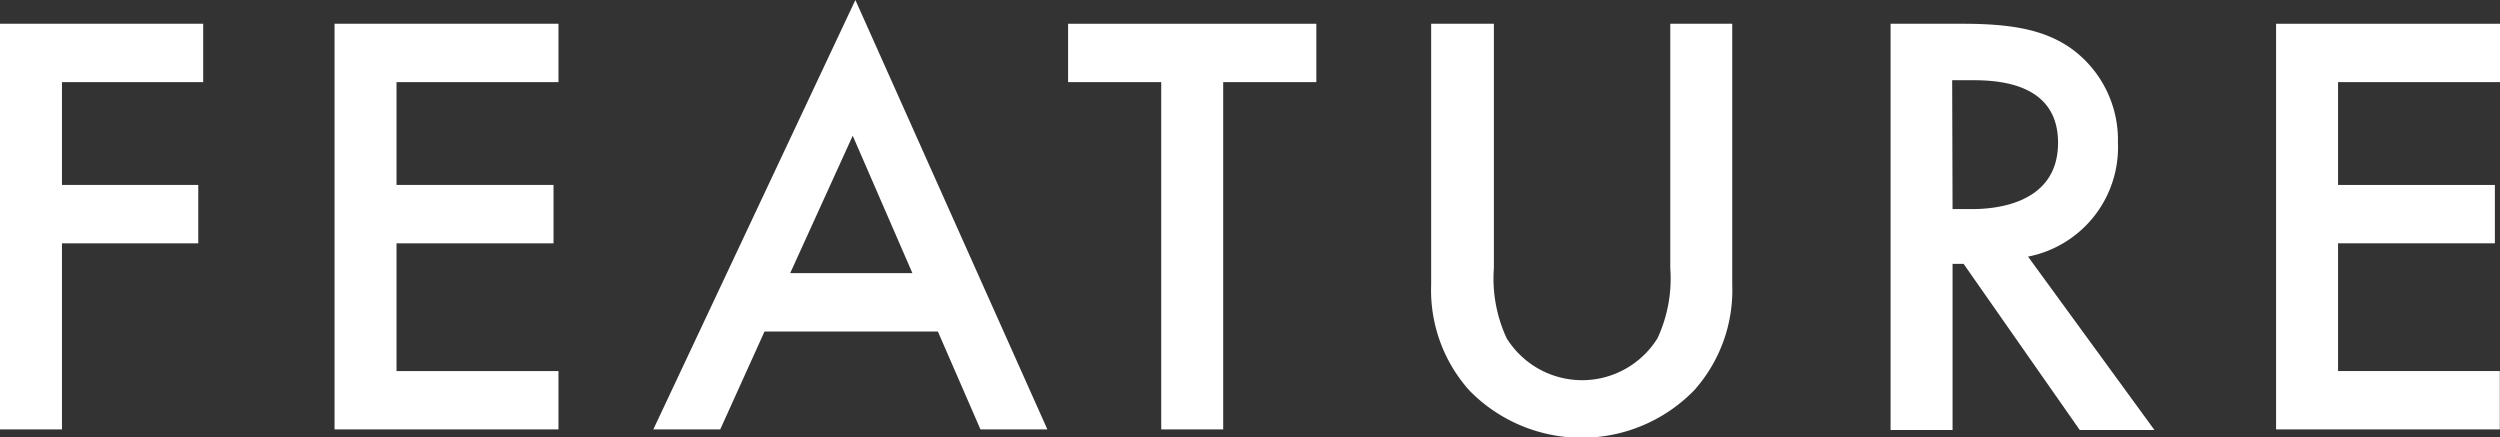
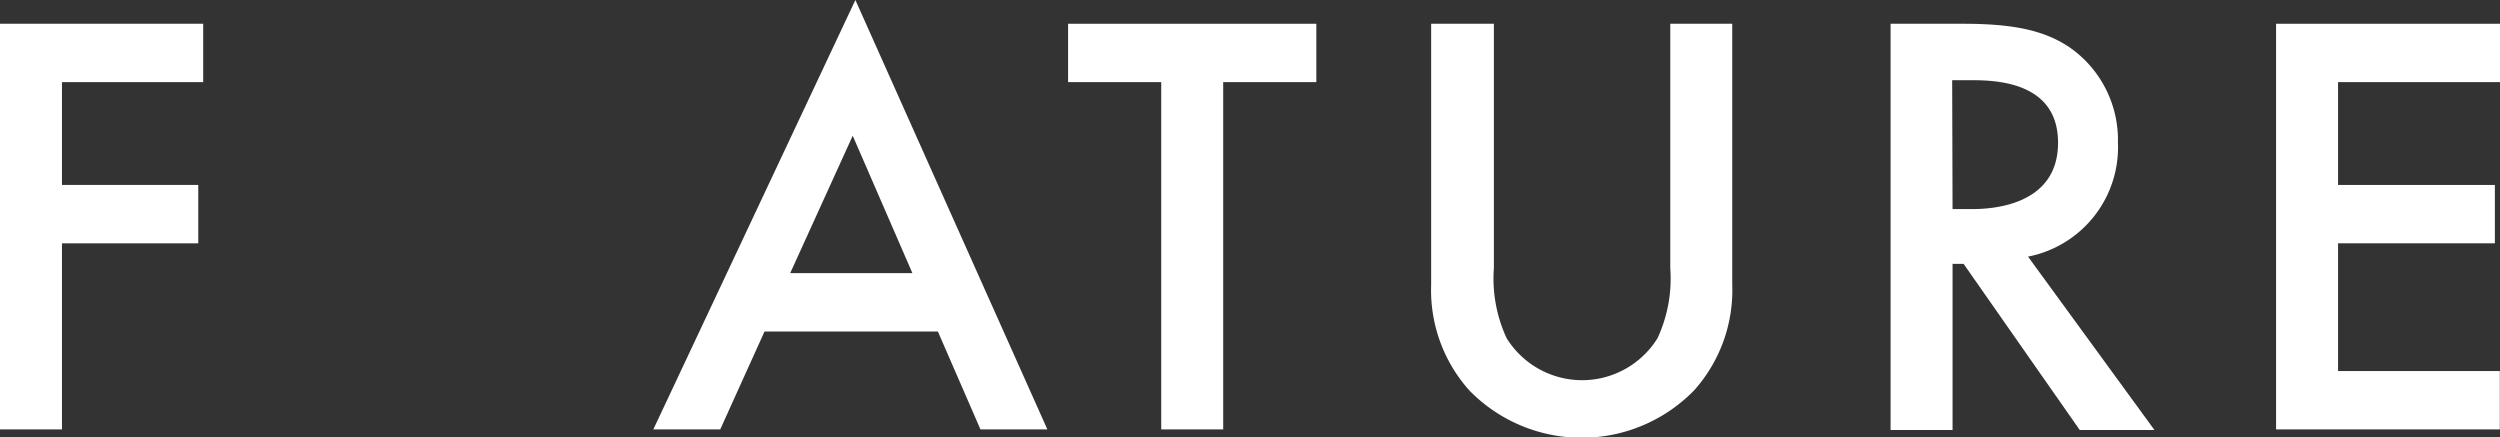
<svg xmlns="http://www.w3.org/2000/svg" viewBox="0 0 131.52 23.01">
  <rect x="0" y="0" width="131.52" height="23.01" fill="#333333" stroke="none" />
  <defs>
    <style>.cls-1{fill:#fff;}</style>
  </defs>
  <g id="レイヤー_2" data-name="レイヤー 2">
    <g id="文字">
      <path class="cls-1" d="M10.69,4.32H3.26V9.73h7.17V12.8H3.26v9.79H0V1.25H10.69Z" />
-       <path class="cls-1" d="M29.38,4.32H20.86V9.73h8.26V12.8H20.86v6.72h8.52v3.07H17.6V1.25H29.38Z" />
      <path class="cls-1" d="M49.34,17.44H40.22l-2.33,5.15H34.37L45,0,55.1,22.59H51.58ZM48,14.37,44.86,7.14l-3.29,7.23Z" />
      <path class="cls-1" d="M64.35,4.32V22.59H61.09V4.32h-4.9V1.25H69.25V4.32Z" />
      <path class="cls-1" d="M78.59,1.25V14.11a7.46,7.46,0,0,0,.67,3.68,4.67,4.67,0,0,0,7.94,0,7.46,7.46,0,0,0,.67-3.68V1.25h3.26V15a7.9,7.9,0,0,1-2,5.53,8.26,8.26,0,0,1-11.84,0,7.9,7.9,0,0,1-2-5.53V1.25Z" />
      <path class="cls-1" d="M103.26,1.25c2.59,0,4.26.32,5.63,1.25a5.93,5.93,0,0,1,2.53,5,5.86,5.86,0,0,1-4.73,6l6.65,9.12h-3.93l-6.11-8.74h-.58v8.74H99.46V1.25ZM102.72,11h1c.9,0,4.55-.1,4.55-3.49,0-3-2.85-3.29-4.45-3.29h-1.12Z" />
      <path class="cls-1" d="M131.52,4.32H123V9.73h8.25V12.8H123v6.72h8.51v3.07H119.74V1.25h11.78Z" />
    </g>
  </g>
</svg>